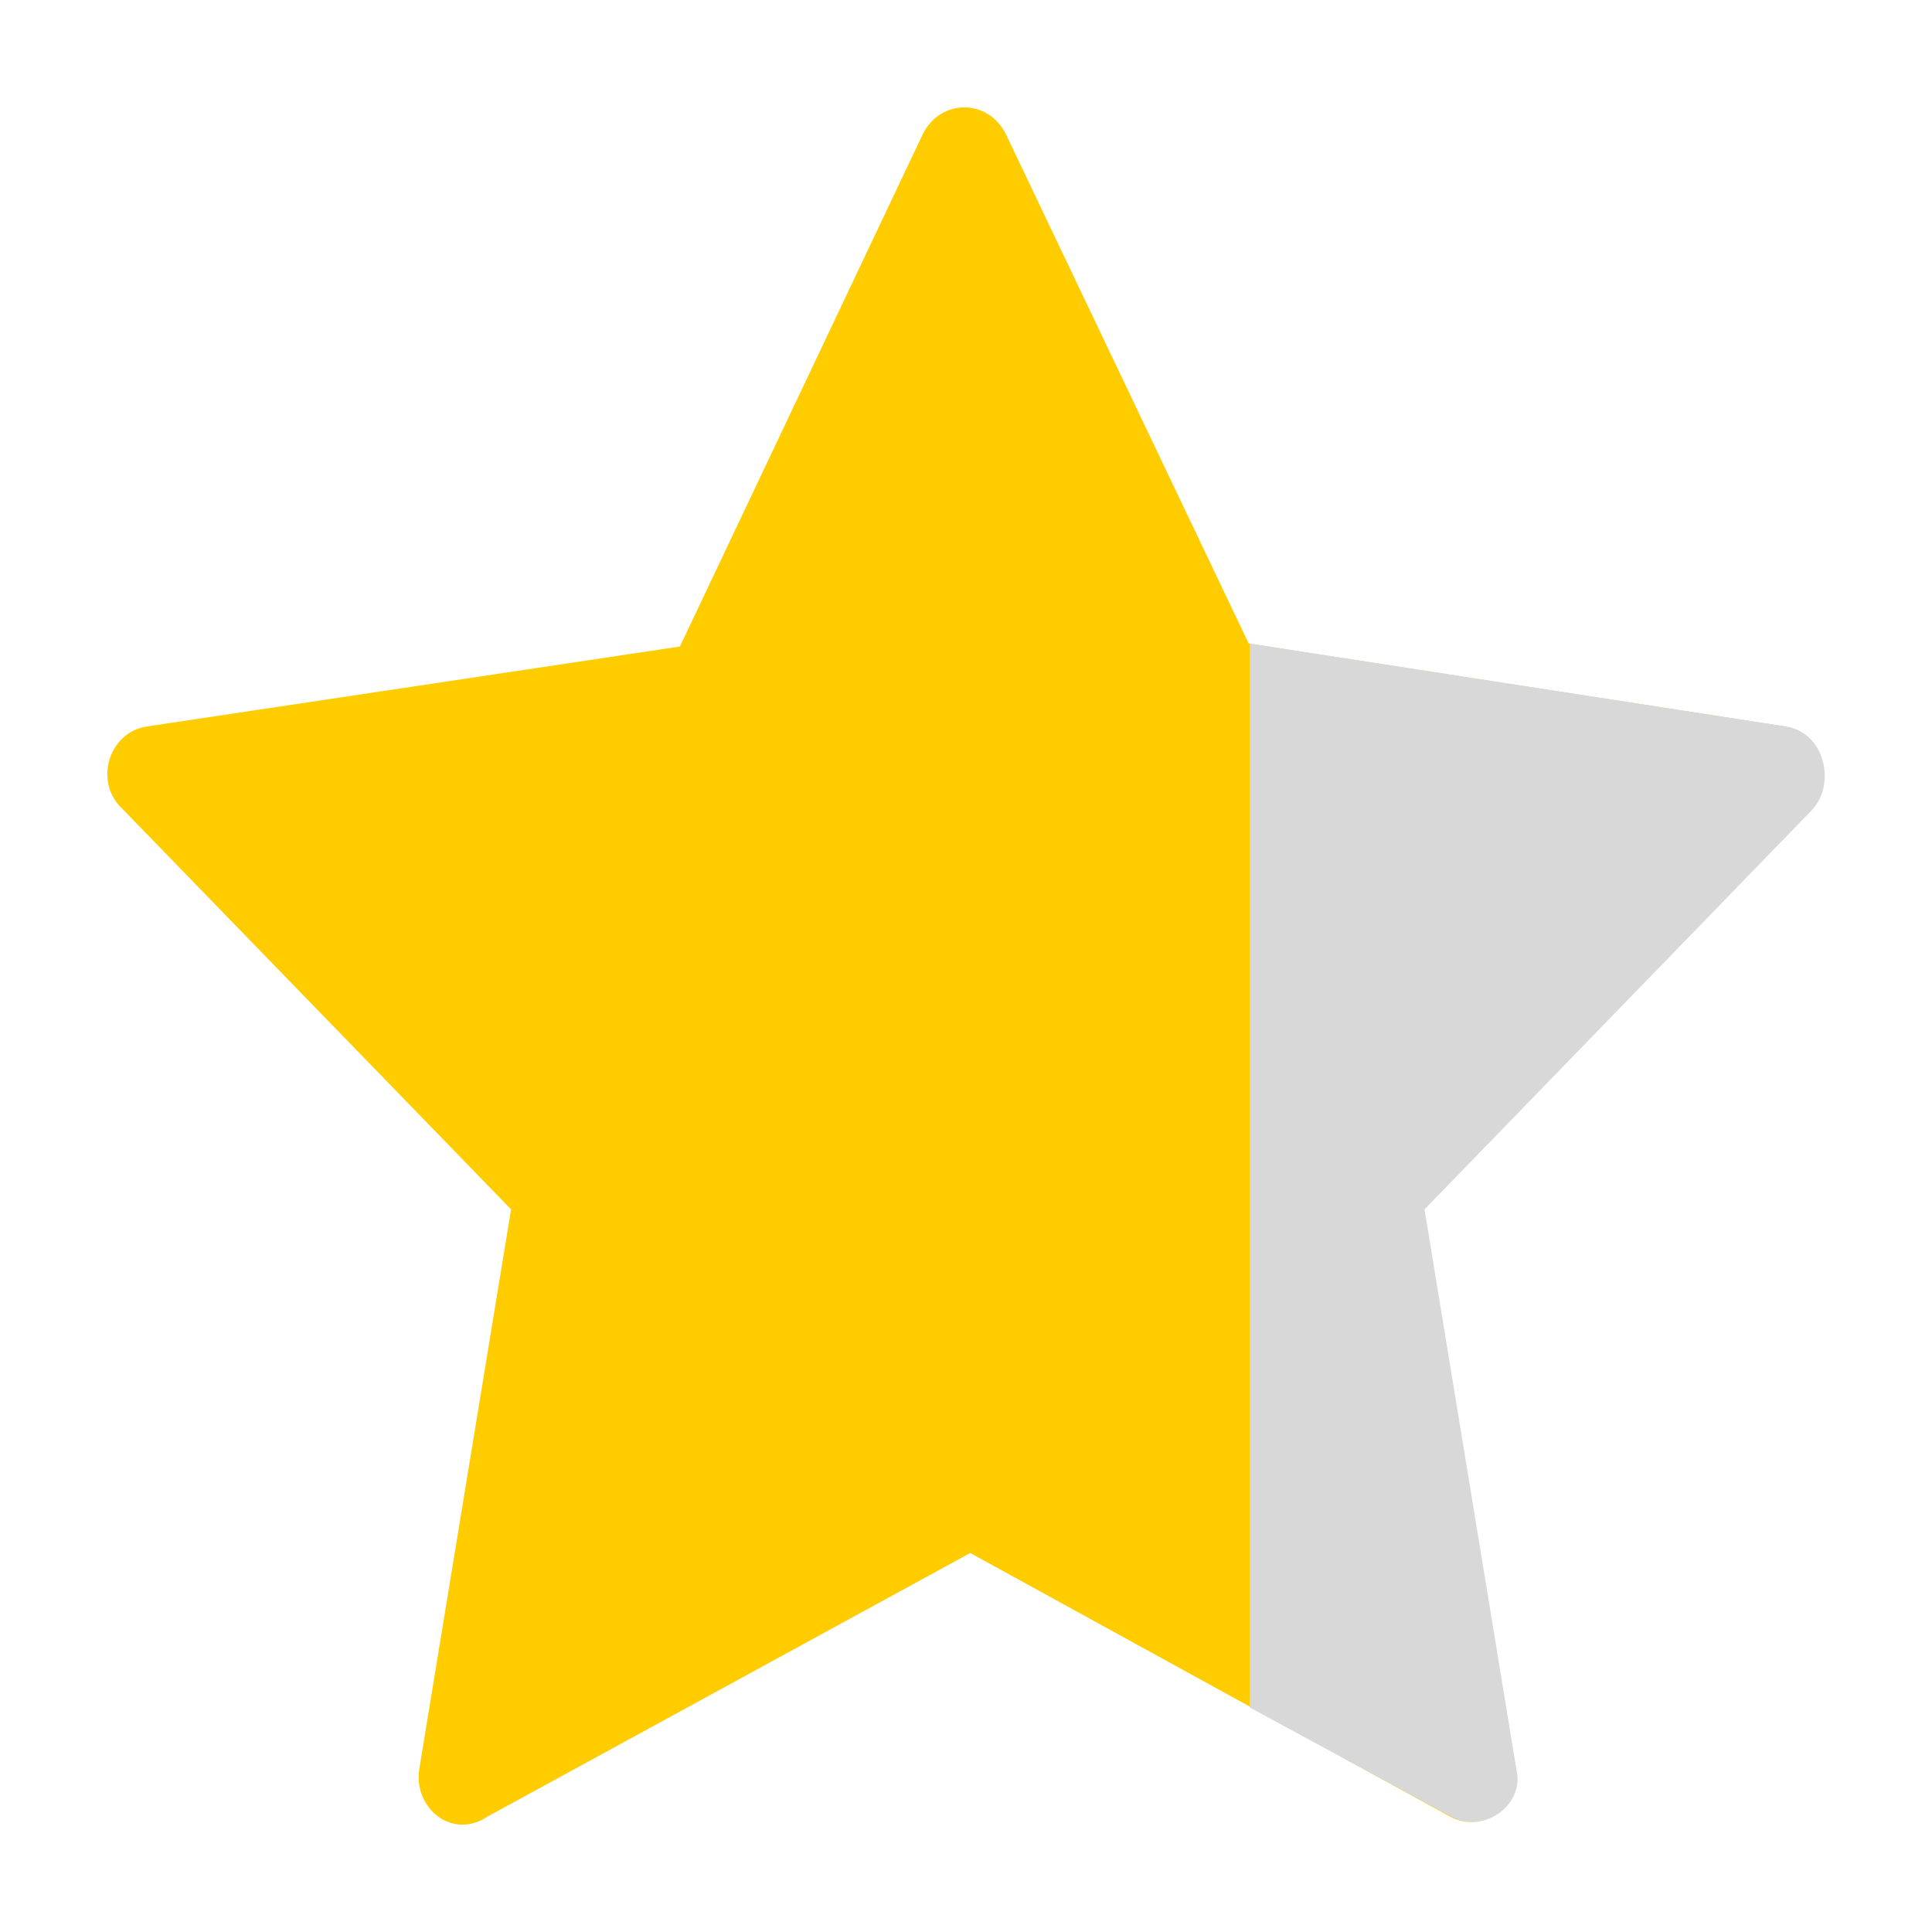
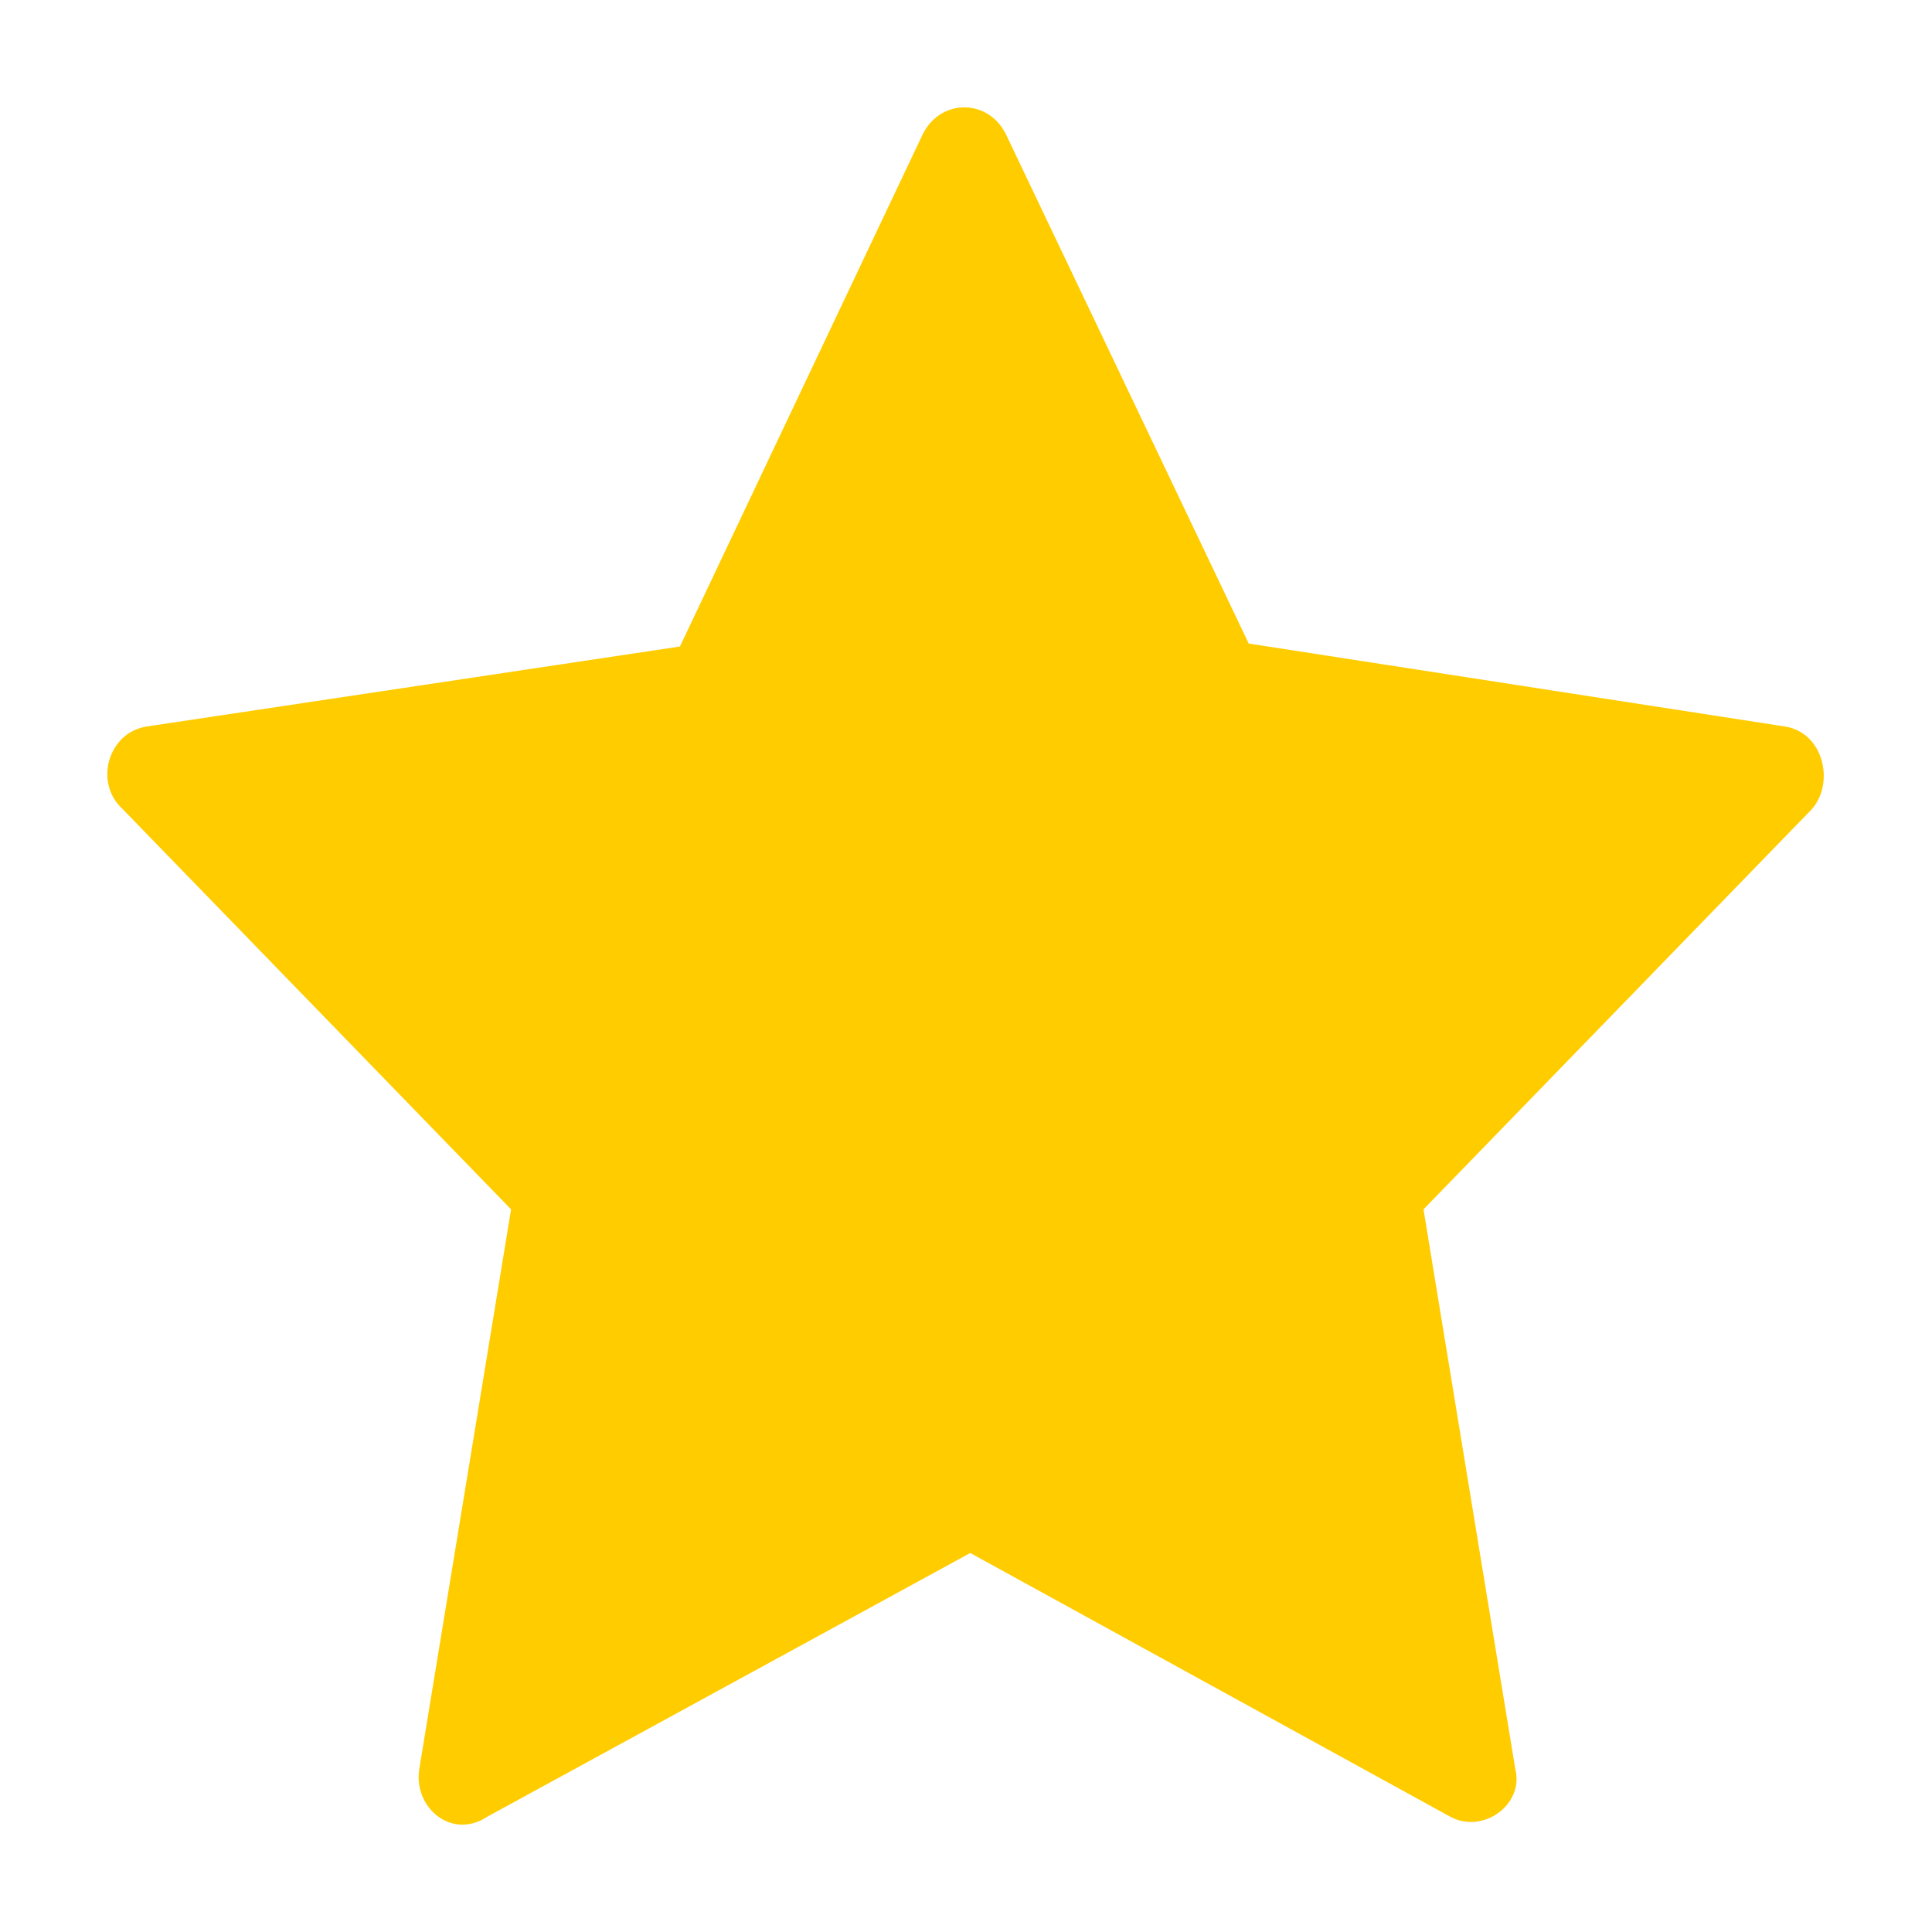
<svg xmlns="http://www.w3.org/2000/svg" width="30" height="30" viewBox="0 0 30 30" fill="none">
  <g id="star-fill">
    <g id="Group 534814187">
      <path id="Vector" d="M27.716 11.281L19.39 9.993L15.618 2.081C15.342 1.529 14.606 1.529 14.33 2.081L10.558 10.039L2.278 11.281C1.68 11.373 1.45 12.155 1.91 12.569L7.936 18.779L6.51 27.473C6.418 28.07 7.016 28.576 7.568 28.209L15.066 24.115L22.518 28.209C23.024 28.485 23.668 28.024 23.53 27.473L22.104 18.779L28.13 12.569C28.498 12.155 28.314 11.373 27.716 11.281Z" fill="#FFCC00" />
-       <path id="Vector_2" d="M27.732 11.281L19.406 9.993V13.116L19.405 15.569C19.405 16.536 19.405 17.652 19.405 18.779V21.777L19.405 23.747V26.513L22.534 28.209C23.04 28.485 23.684 28.025 23.546 27.473L22.12 18.779L28.145 12.569C28.514 12.155 28.329 11.373 27.732 11.281Z" fill="#D8D8D8" />
    </g>
  </g>
</svg>